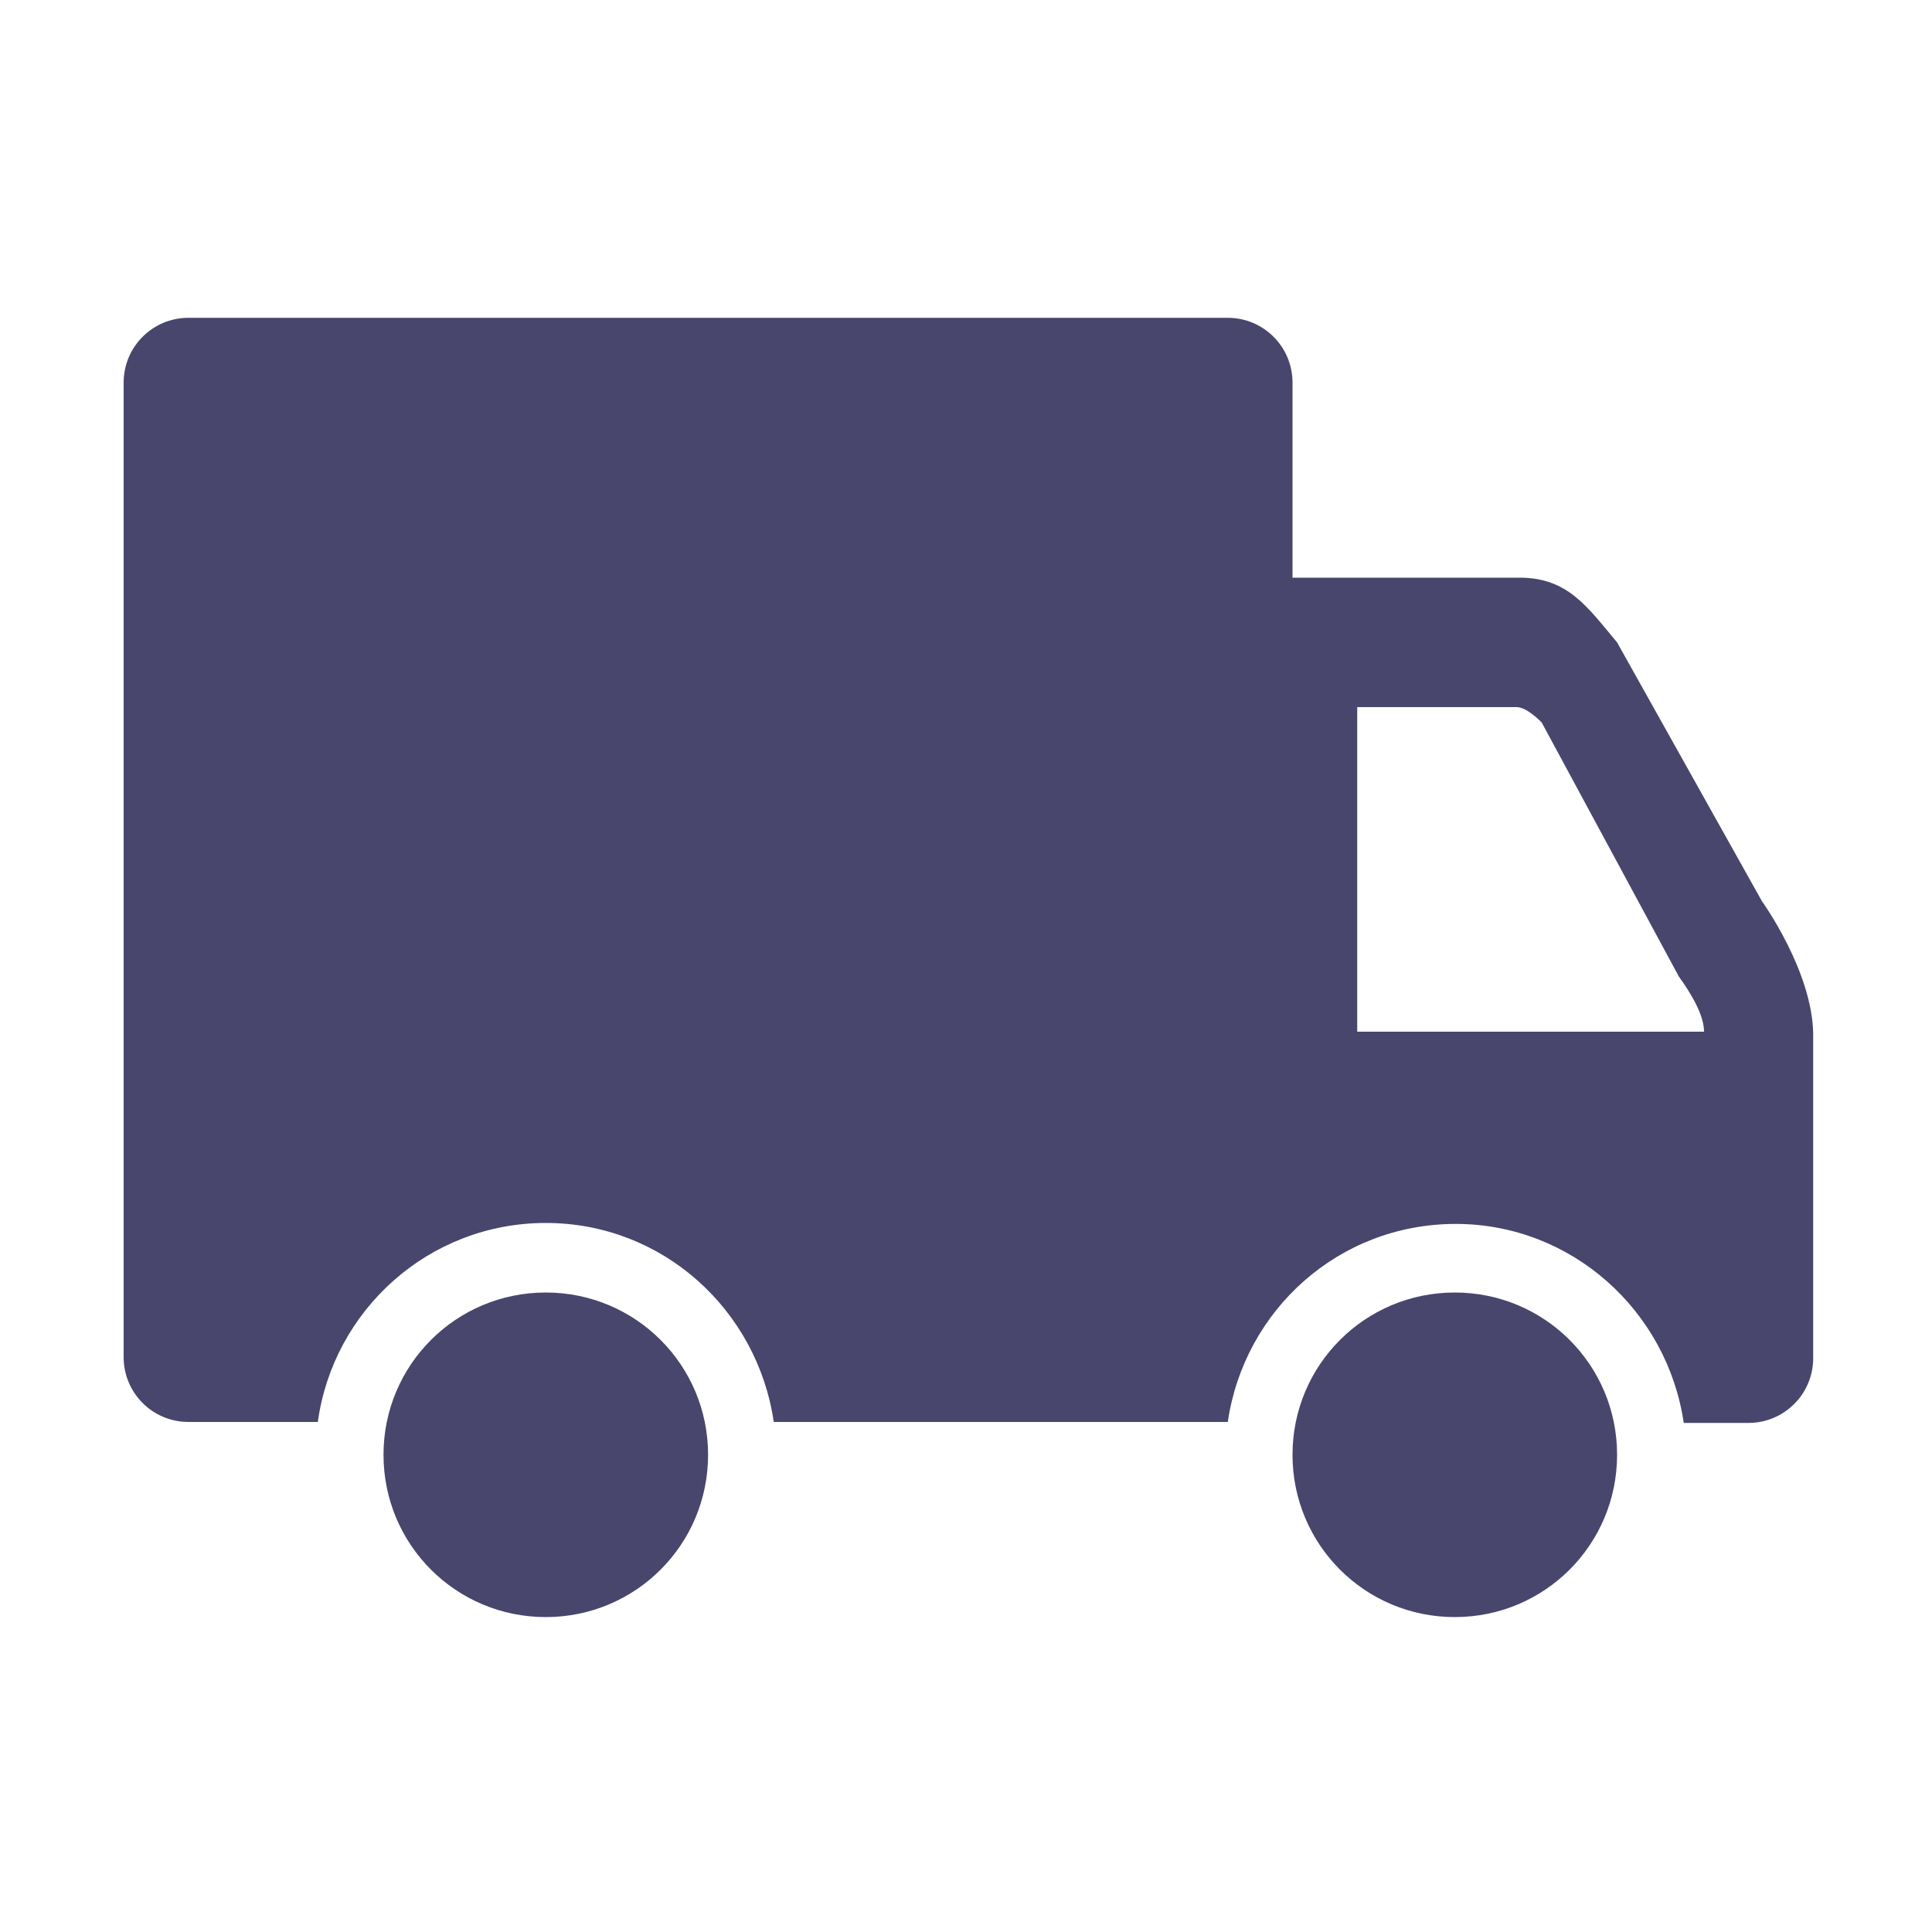
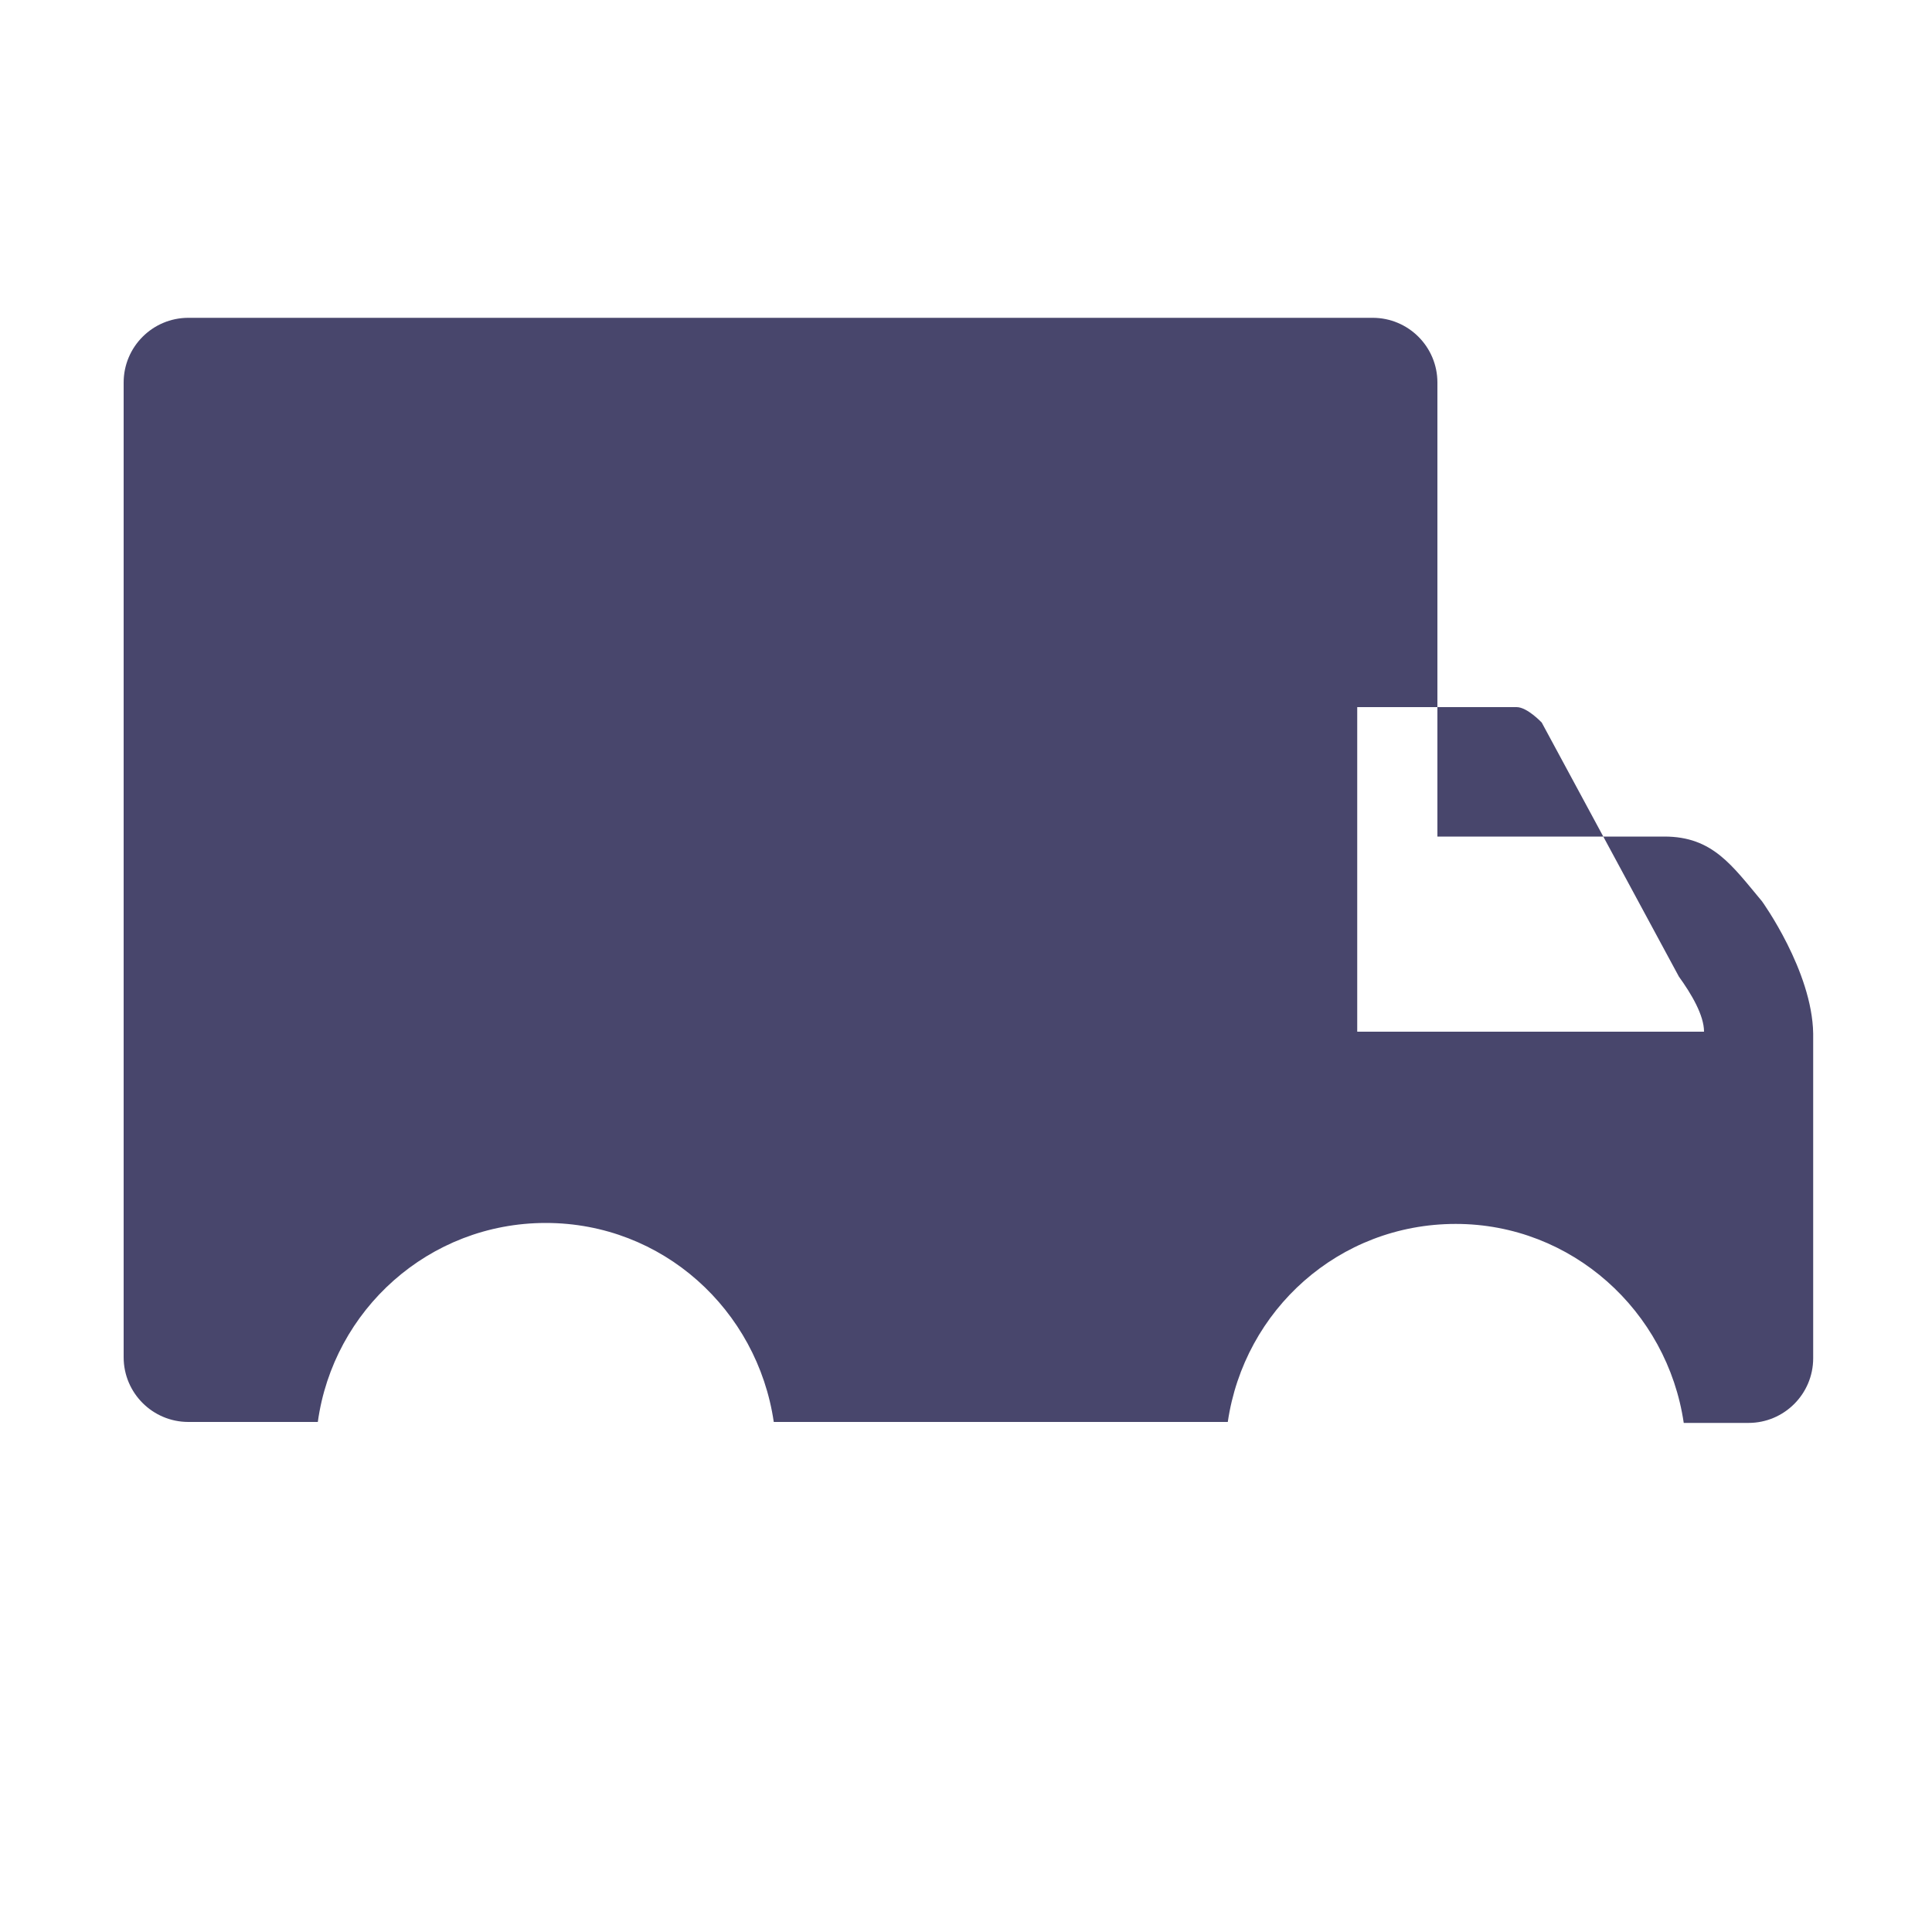
<svg xmlns="http://www.w3.org/2000/svg" version="1.1" id="图层_1" x="0px" y="0px" viewBox="0 0 200 200" style="enable-background:new 0 0 200 200;" xml:space="preserve">
  <g>
-     <path fill="#48466c" d="M73.3,150.6c0,9.3-7.5,16.8-16.8,16.8s-16.8-7.5-16.8-16.8c0-9.3,7.5-16.8,16.8-16.8C65.8,133.8,73.3,141.3,73.3,150.6   L73.3,150.6z" />
-     <path fill="#48466c" d="M167.4,150.6c0,9.3-7.5,16.8-16.8,16.8c-9.3,0-16.8-7.5-16.8-16.8c0-9.3,7.5-16.8,16.8-16.8   C159.9,133.8,167.4,141.3,167.4,150.6L167.4,150.6z" />
-     <path fill="#48466c" d="M182.4,93.3l-15-26.8c-3.1-3.7-5.1-6.7-10.1-6.7h-23.5V39.6c0-3.7-3-6.7-6.7-6.7H19.5c-3.7,0-6.7,3-6.7,6.7v100.9   c0,3.7,3,6.7,6.7,6.7h13.4c1.6-11.6,11.5-20.6,23.6-20.6s21.9,9,23.6,20.6l47,0c1.7-11.6,11.5-20.5,23.6-20.5   c12,0,21.9,9,23.6,20.6h6.7c3.7,0,6.7-3,6.7-6.7c0,0,0-27.2,0-33.6C187.6,100.5,182.4,93.3,182.4,93.3L182.4,93.3z M140.5,106.9   V73.2H157c1.1,0,2.6,1.6,2.6,1.6l14.2,26.3c1.3,1.8,2.6,4,2.6,5.7H140.5L140.5,106.9z" />
+     <path fill="#48466c" d="M182.4,93.3c-3.1-3.7-5.1-6.7-10.1-6.7h-23.5V39.6c0-3.7-3-6.7-6.7-6.7H19.5c-3.7,0-6.7,3-6.7,6.7v100.9   c0,3.7,3,6.7,6.7,6.7h13.4c1.6-11.6,11.5-20.6,23.6-20.6s21.9,9,23.6,20.6l47,0c1.7-11.6,11.5-20.5,23.6-20.5   c12,0,21.9,9,23.6,20.6h6.7c3.7,0,6.7-3,6.7-6.7c0,0,0-27.2,0-33.6C187.6,100.5,182.4,93.3,182.4,93.3L182.4,93.3z M140.5,106.9   V73.2H157c1.1,0,2.6,1.6,2.6,1.6l14.2,26.3c1.3,1.8,2.6,4,2.6,5.7H140.5L140.5,106.9z" />
  </g>
</svg>